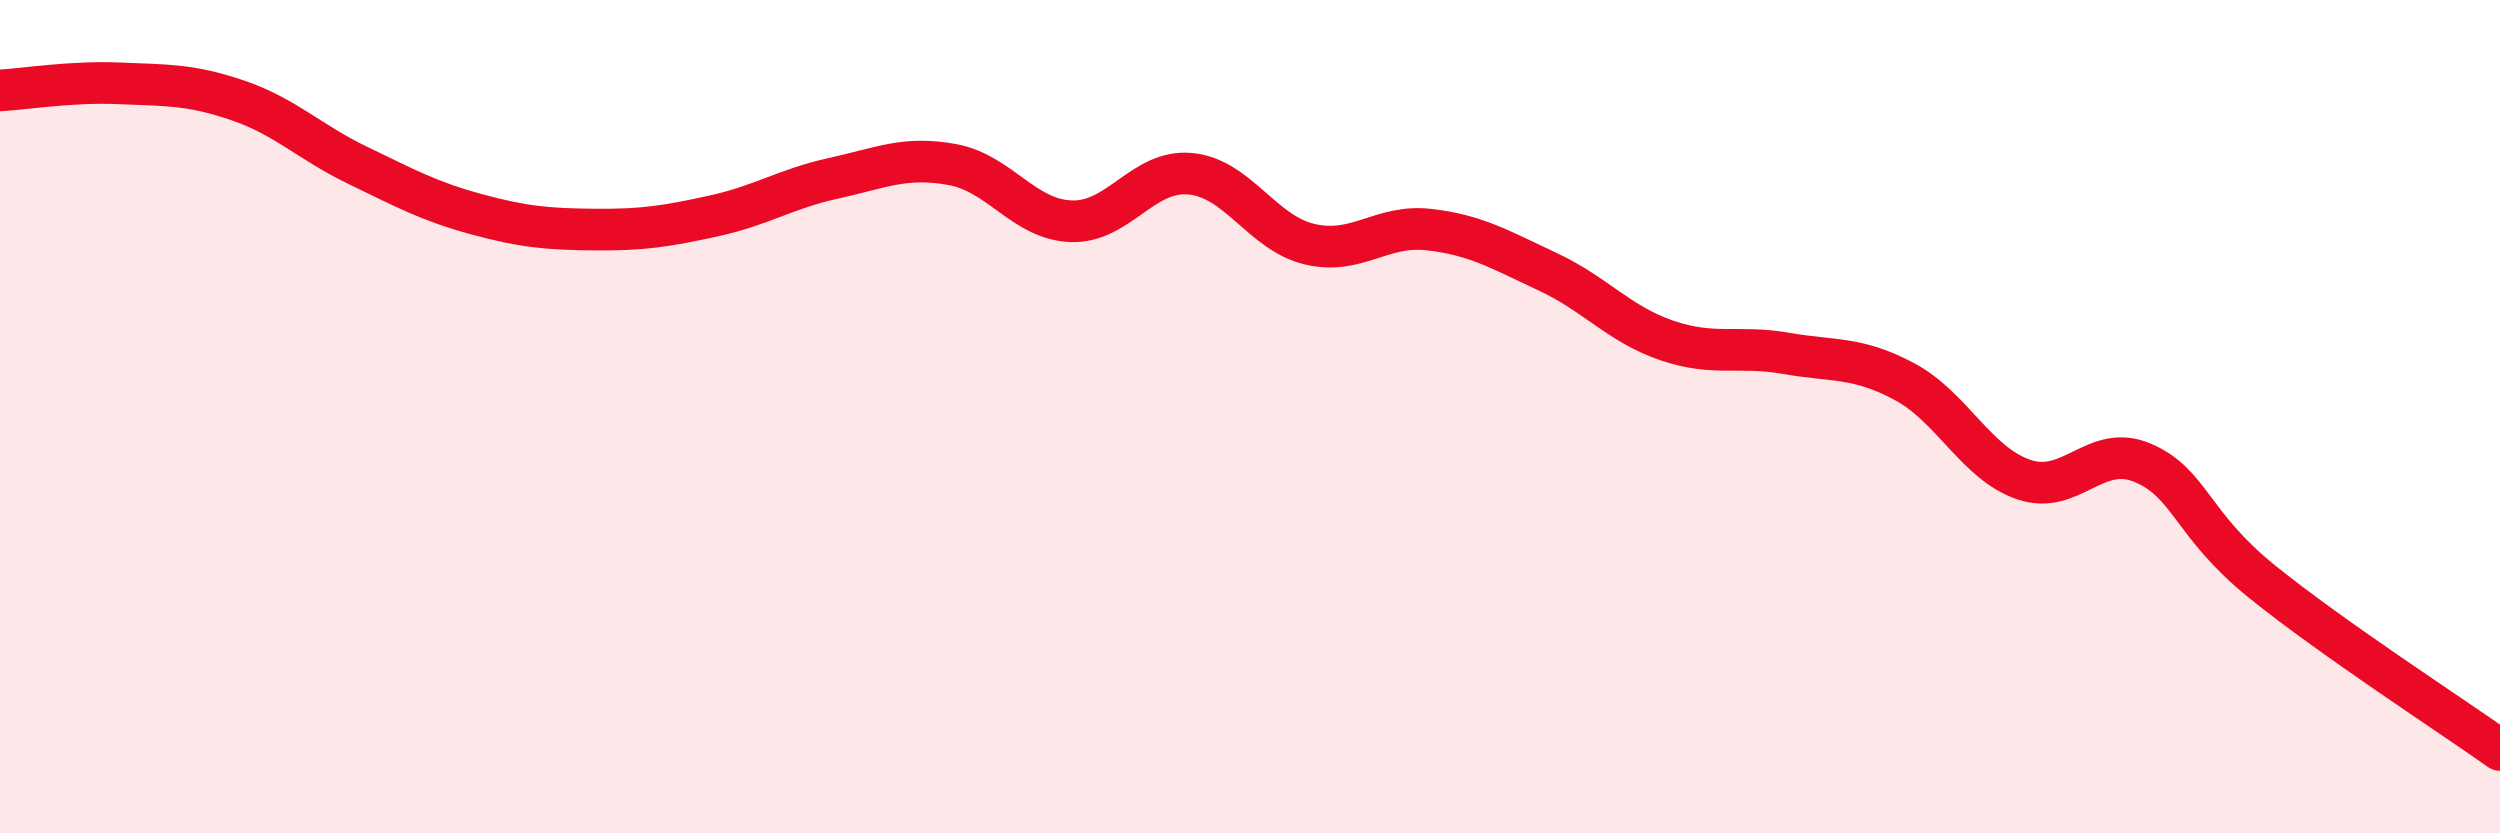
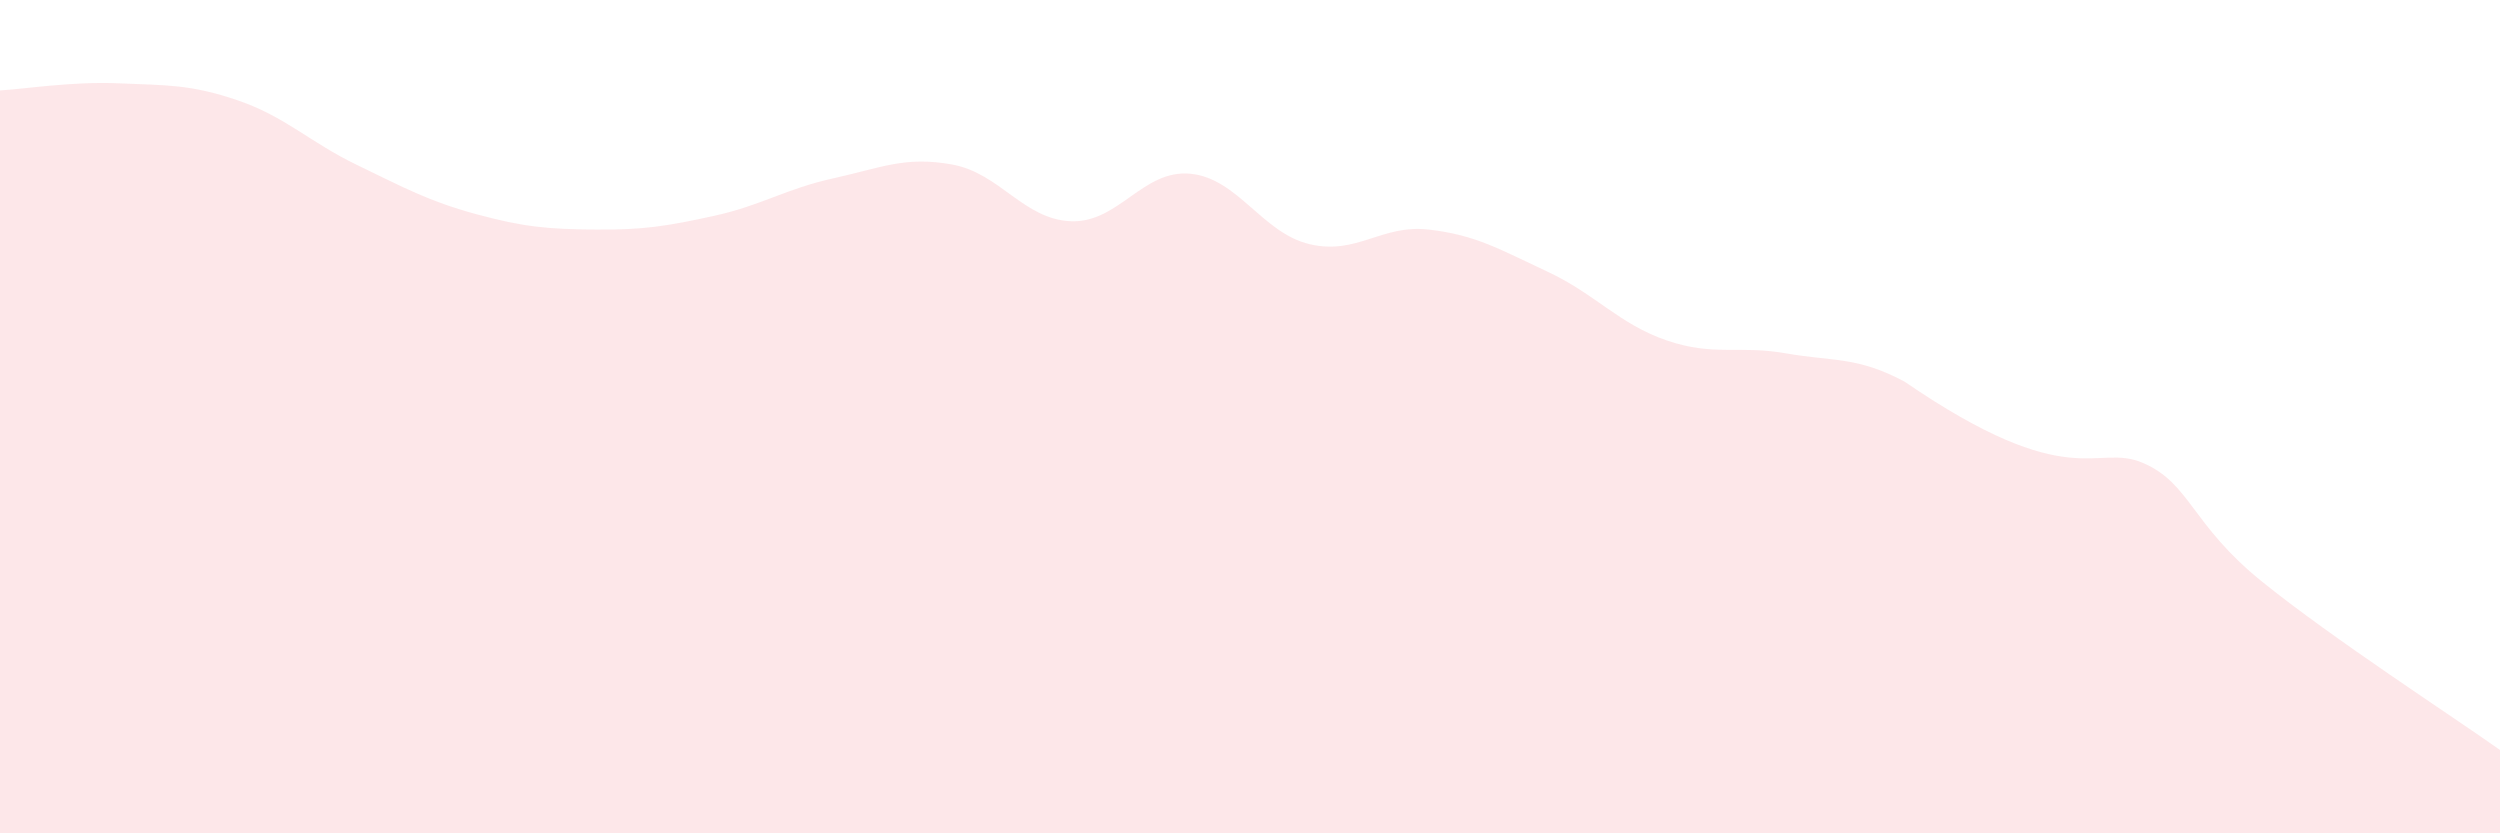
<svg xmlns="http://www.w3.org/2000/svg" width="60" height="20" viewBox="0 0 60 20">
-   <path d="M 0,2.17 C 0.57,2.14 1.72,1.95 2.86,2 C 4,2.05 4.57,2.02 5.71,2.41 C 6.85,2.8 7.43,3.41 8.57,3.96 C 9.71,4.51 10.29,4.83 11.43,5.14 C 12.57,5.45 13.15,5.5 14.29,5.51 C 15.43,5.52 16,5.43 17.14,5.18 C 18.28,4.93 18.86,4.53 20,4.28 C 21.14,4.03 21.72,3.74 22.86,3.95 C 24,4.16 24.57,5.27 25.71,5.31 C 26.85,5.35 27.43,4.06 28.57,4.17 C 29.71,4.28 30.29,5.59 31.43,5.86 C 32.57,6.13 33.15,5.38 34.29,5.51 C 35.43,5.64 36,5.99 37.14,6.52 C 38.28,7.05 38.86,7.78 40,8.17 C 41.14,8.56 41.72,8.28 42.86,8.48 C 44,8.68 44.57,8.55 45.71,9.16 C 46.85,9.77 47.43,11.12 48.57,11.51 C 49.71,11.9 50.29,10.62 51.43,11.11 C 52.57,11.6 52.58,12.58 54.29,13.96 C 56,15.34 58.86,17.19 60,18L60 20L0 20Z" fill="#EB0A25" opacity="0.1" stroke-linecap="round" stroke-linejoin="round" />
-   <path d="M 0,2.17 C 0.57,2.14 1.72,1.95 2.86,2 C 4,2.05 4.57,2.02 5.71,2.41 C 6.85,2.8 7.43,3.41 8.57,3.96 C 9.71,4.51 10.29,4.83 11.43,5.14 C 12.57,5.45 13.15,5.5 14.29,5.51 C 15.43,5.52 16,5.43 17.14,5.18 C 18.28,4.93 18.86,4.53 20,4.28 C 21.14,4.03 21.72,3.74 22.86,3.95 C 24,4.16 24.57,5.27 25.71,5.31 C 26.85,5.35 27.43,4.06 28.57,4.17 C 29.71,4.28 30.29,5.59 31.43,5.86 C 32.57,6.13 33.15,5.38 34.29,5.51 C 35.43,5.64 36,5.99 37.14,6.52 C 38.28,7.05 38.86,7.78 40,8.17 C 41.14,8.56 41.72,8.28 42.86,8.48 C 44,8.68 44.57,8.55 45.71,9.16 C 46.85,9.77 47.43,11.12 48.57,11.51 C 49.71,11.9 50.29,10.62 51.43,11.11 C 52.57,11.6 52.58,12.58 54.29,13.96 C 56,15.34 58.86,17.19 60,18" stroke="#EB0A25" stroke-width="1" fill="none" stroke-linecap="round" stroke-linejoin="round" />
+   <path d="M 0,2.17 C 0.57,2.14 1.72,1.95 2.86,2 C 4,2.05 4.57,2.02 5.71,2.41 C 6.85,2.8 7.43,3.41 8.57,3.96 C 9.71,4.51 10.29,4.83 11.43,5.14 C 12.57,5.45 13.15,5.5 14.29,5.51 C 15.43,5.52 16,5.43 17.14,5.18 C 18.28,4.93 18.86,4.53 20,4.28 C 21.14,4.03 21.72,3.74 22.86,3.95 C 24,4.16 24.57,5.27 25.71,5.31 C 26.85,5.35 27.43,4.06 28.57,4.17 C 29.71,4.28 30.29,5.59 31.43,5.86 C 32.57,6.13 33.15,5.38 34.29,5.51 C 35.43,5.64 36,5.99 37.14,6.52 C 38.28,7.05 38.86,7.78 40,8.17 C 41.14,8.56 41.72,8.28 42.86,8.48 C 44,8.68 44.57,8.55 45.71,9.16 C 49.71,11.9 50.29,10.62 51.43,11.11 C 52.57,11.6 52.58,12.58 54.29,13.96 C 56,15.34 58.86,17.19 60,18L60 20L0 20Z" fill="#EB0A25" opacity="0.1" stroke-linecap="round" stroke-linejoin="round" />
</svg>